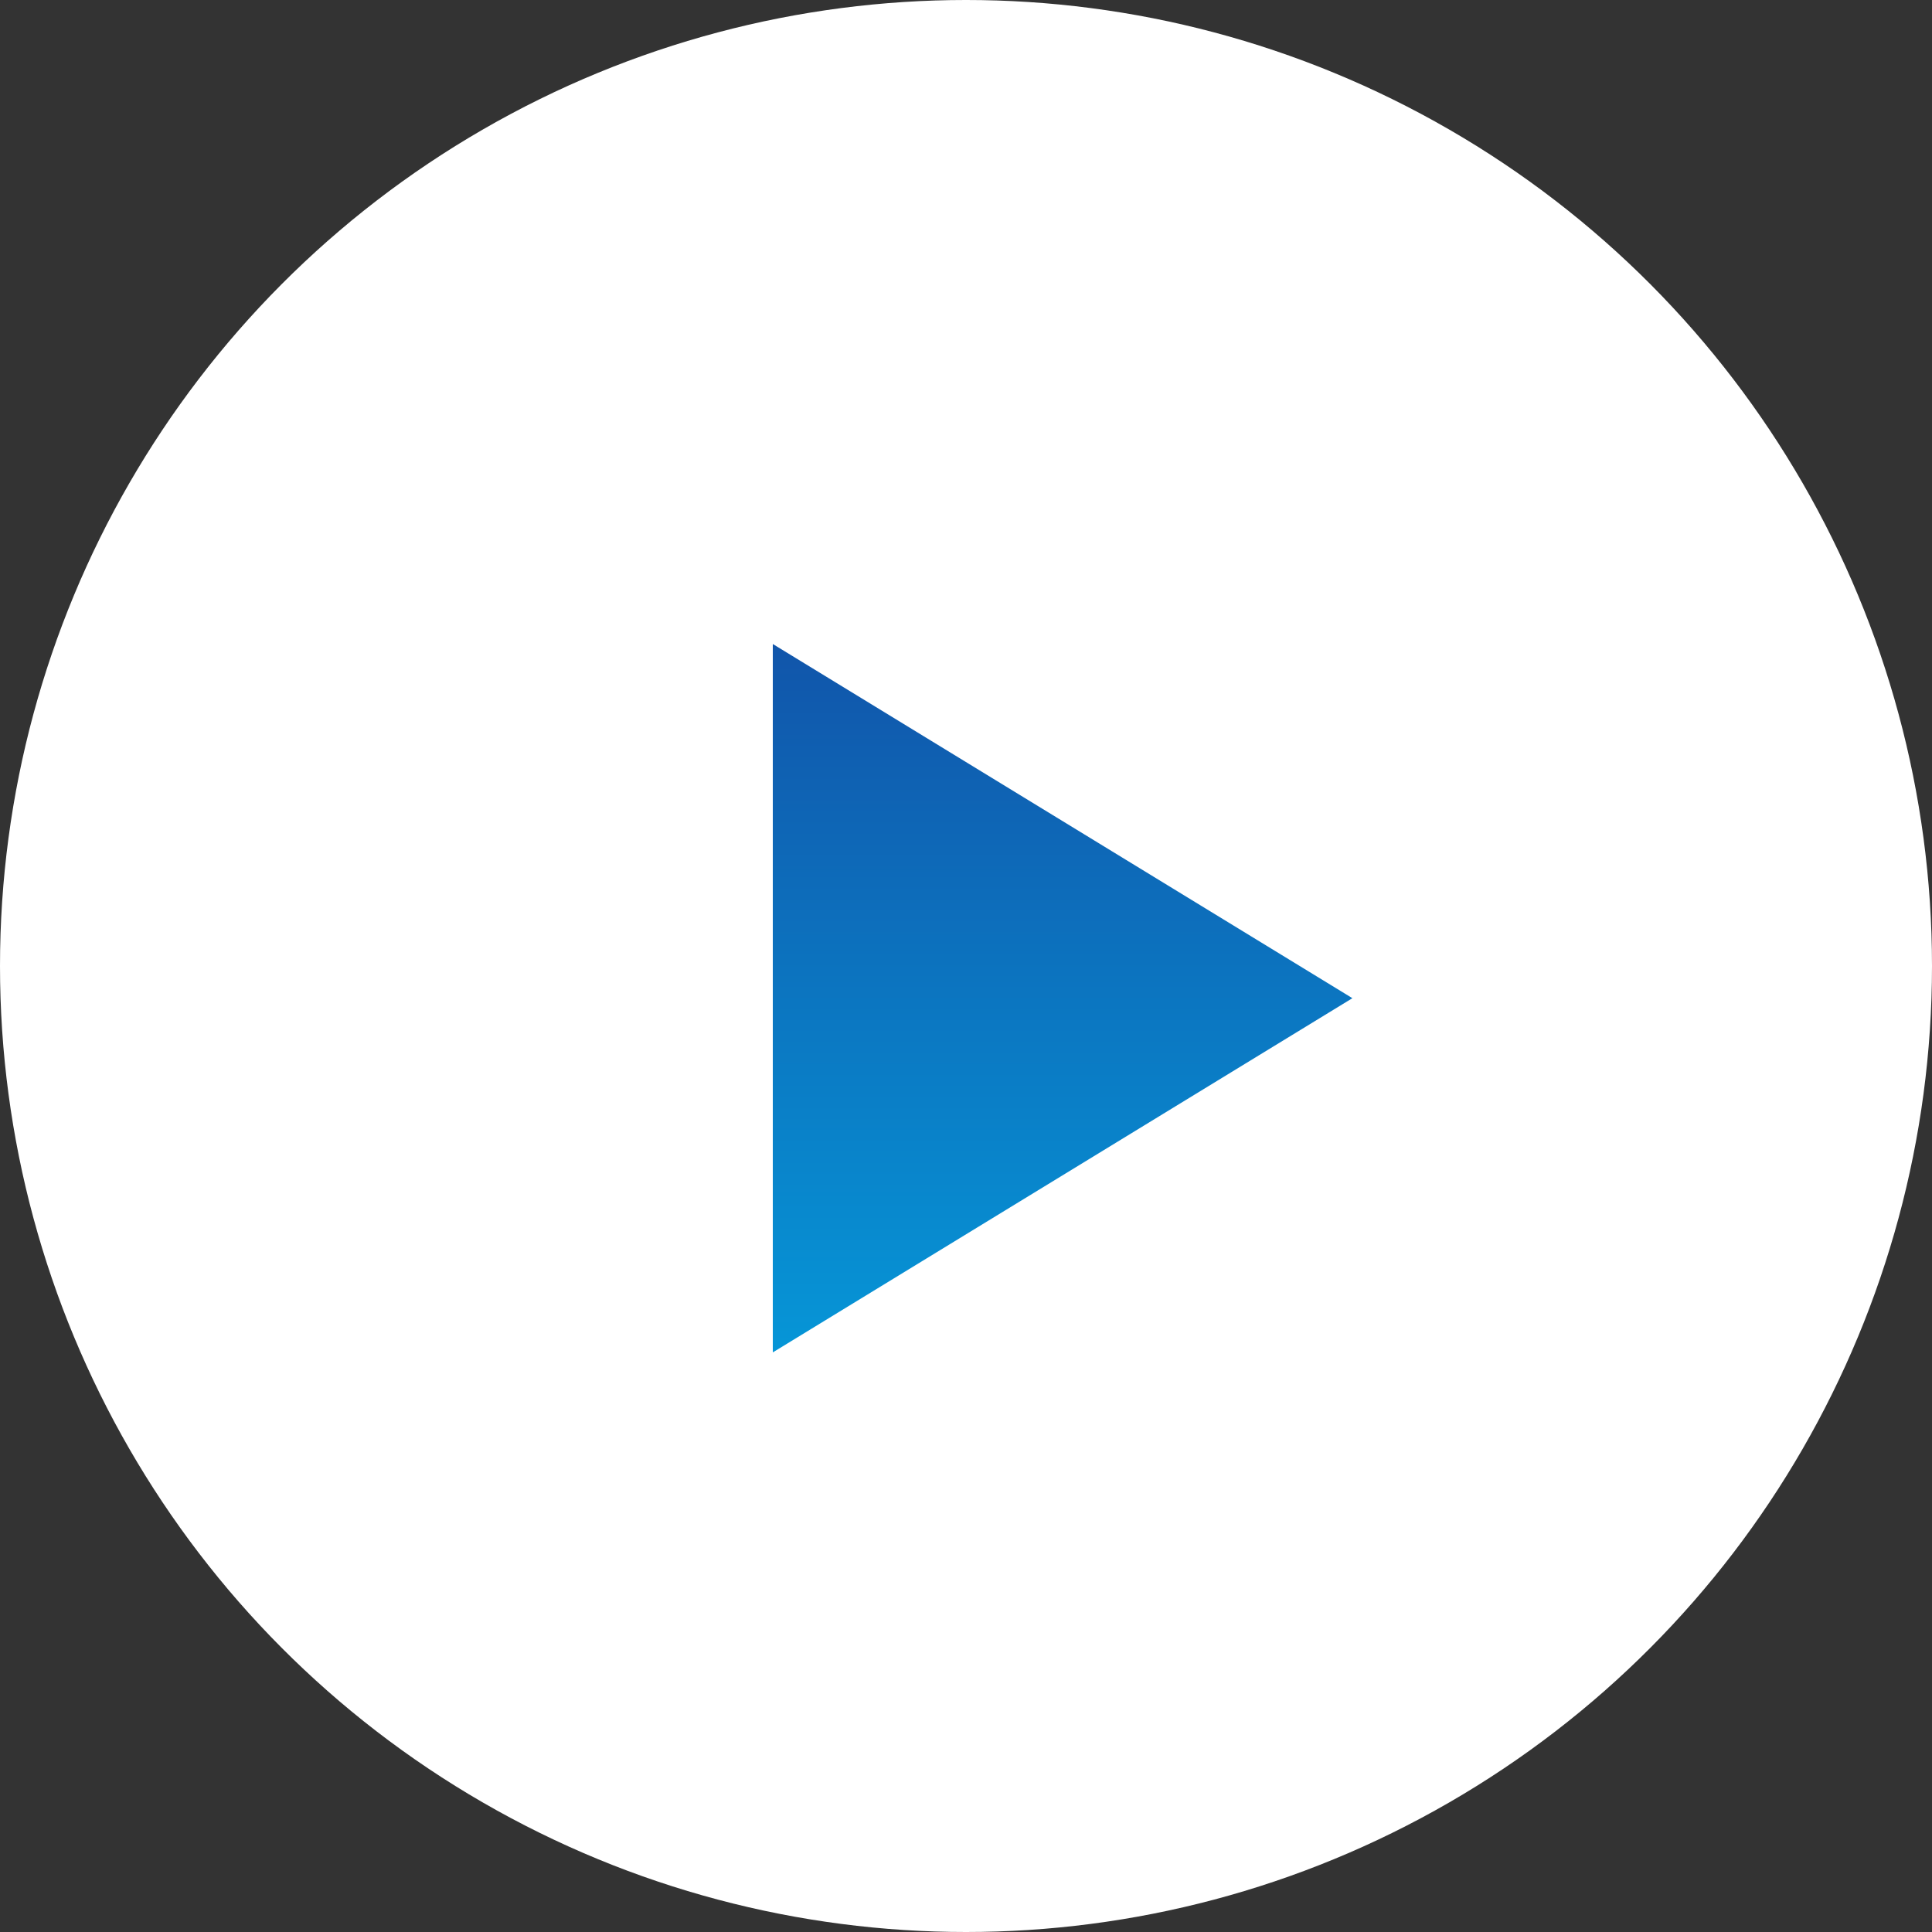
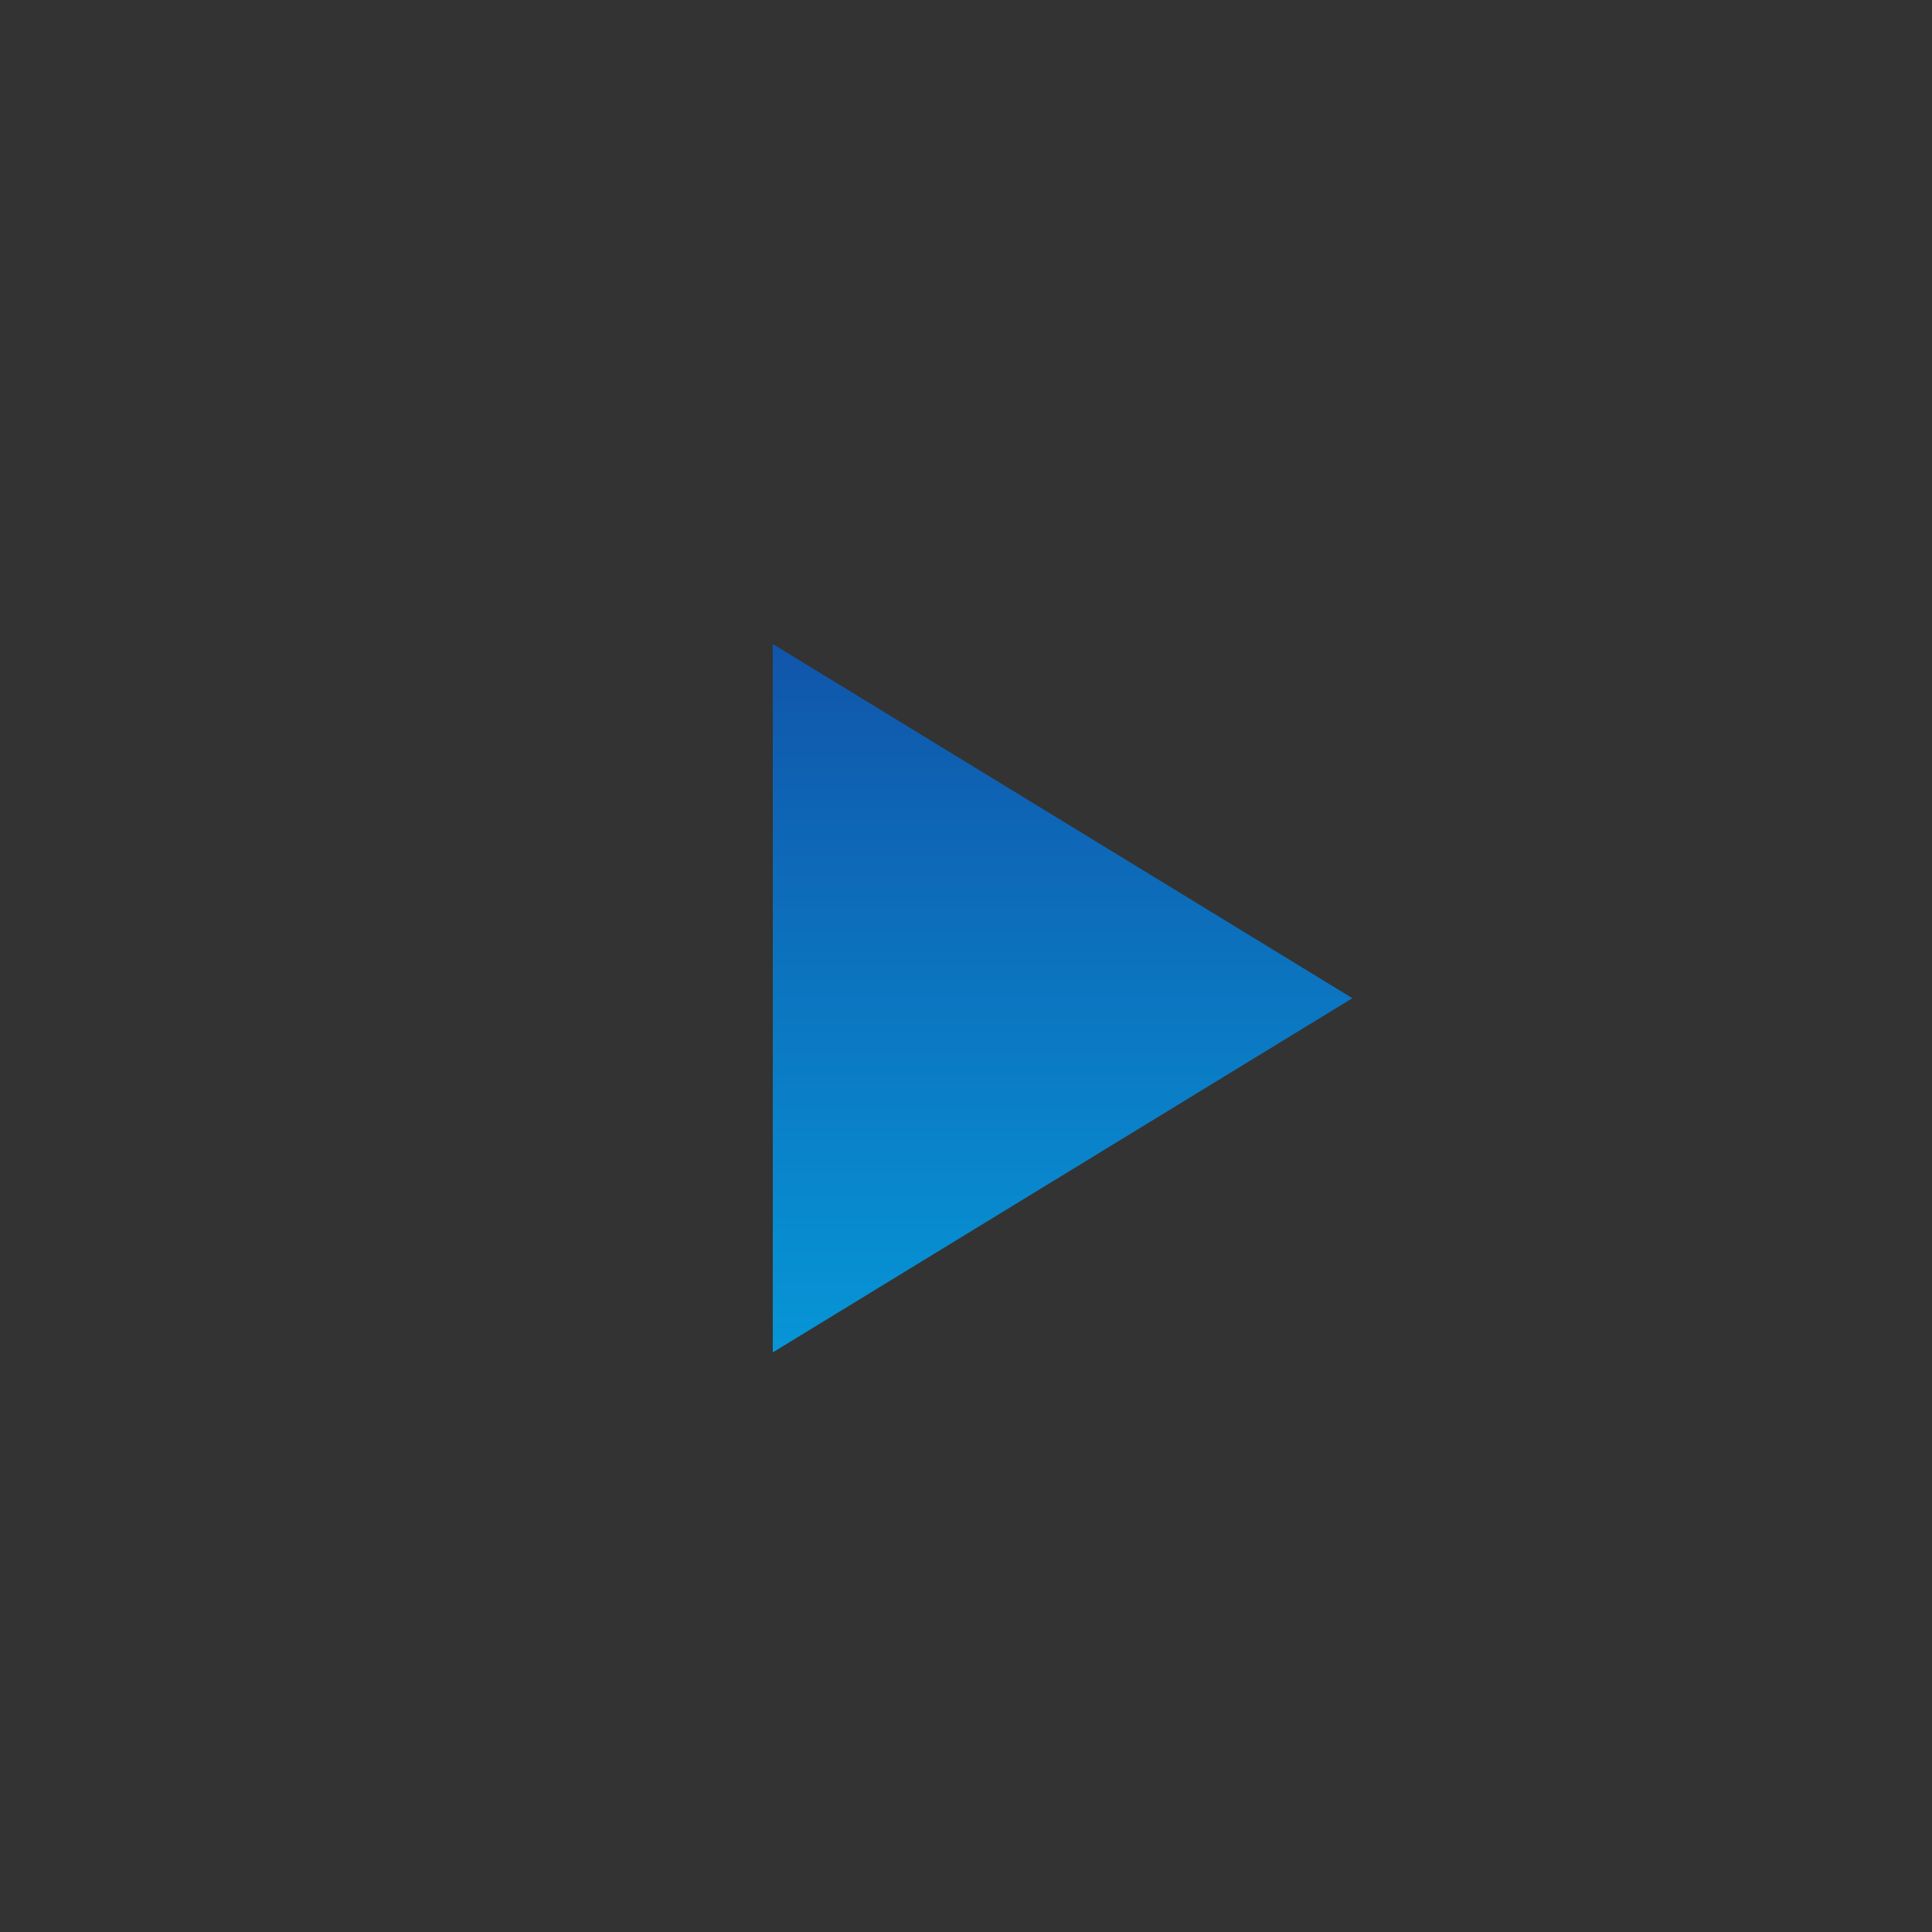
<svg xmlns="http://www.w3.org/2000/svg" height="56" viewBox="0 0 56 56" width="56">
  <rect x="0" y="0" width="56" height="56" fill="#333333" stroke="none" />
  <linearGradient id="a" x1="50%" x2="50%" y1="0%" y2="100%">
    <stop offset="0" stop-color="#15a" />
    <stop offset="1" stop-color="#0696d7" />
  </linearGradient>
  <g fill="none">
-     <circle cx="28" cy="28" fill="#fff" r="28" />
    <path d="m39.2 28.933-16.8 10.267v-20.533z" fill="url(#a)" />
  </g>
</svg>